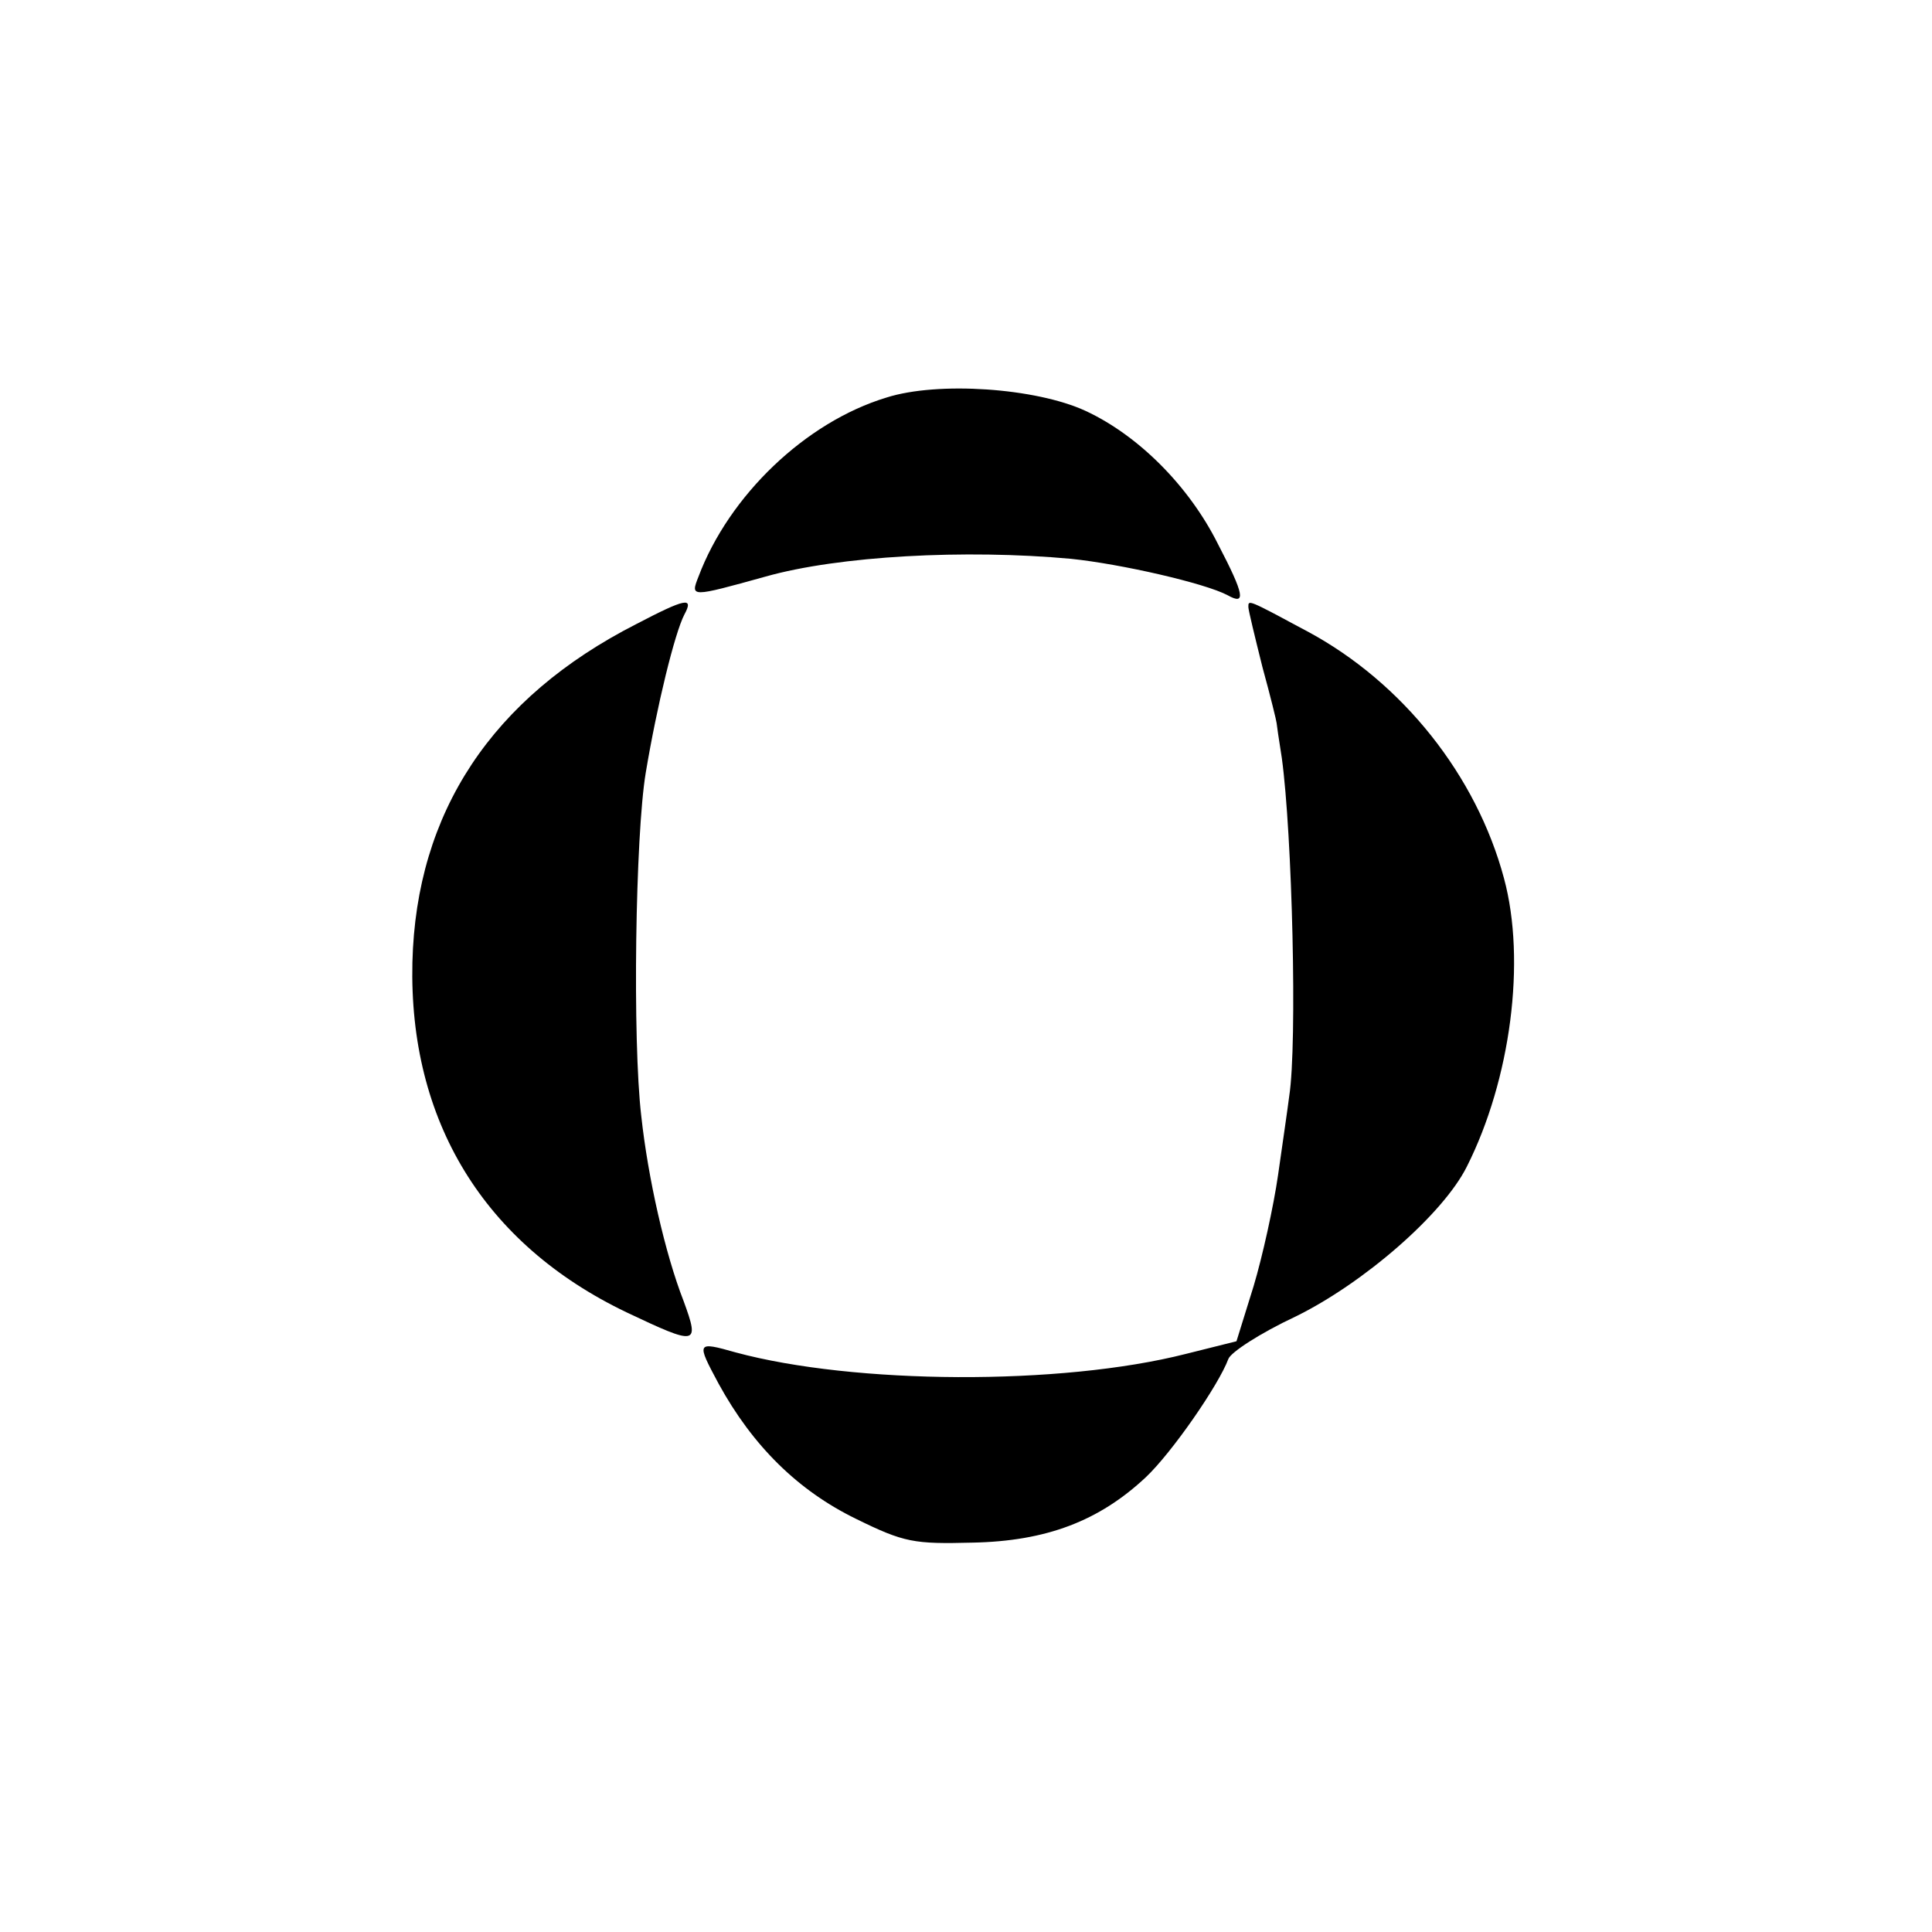
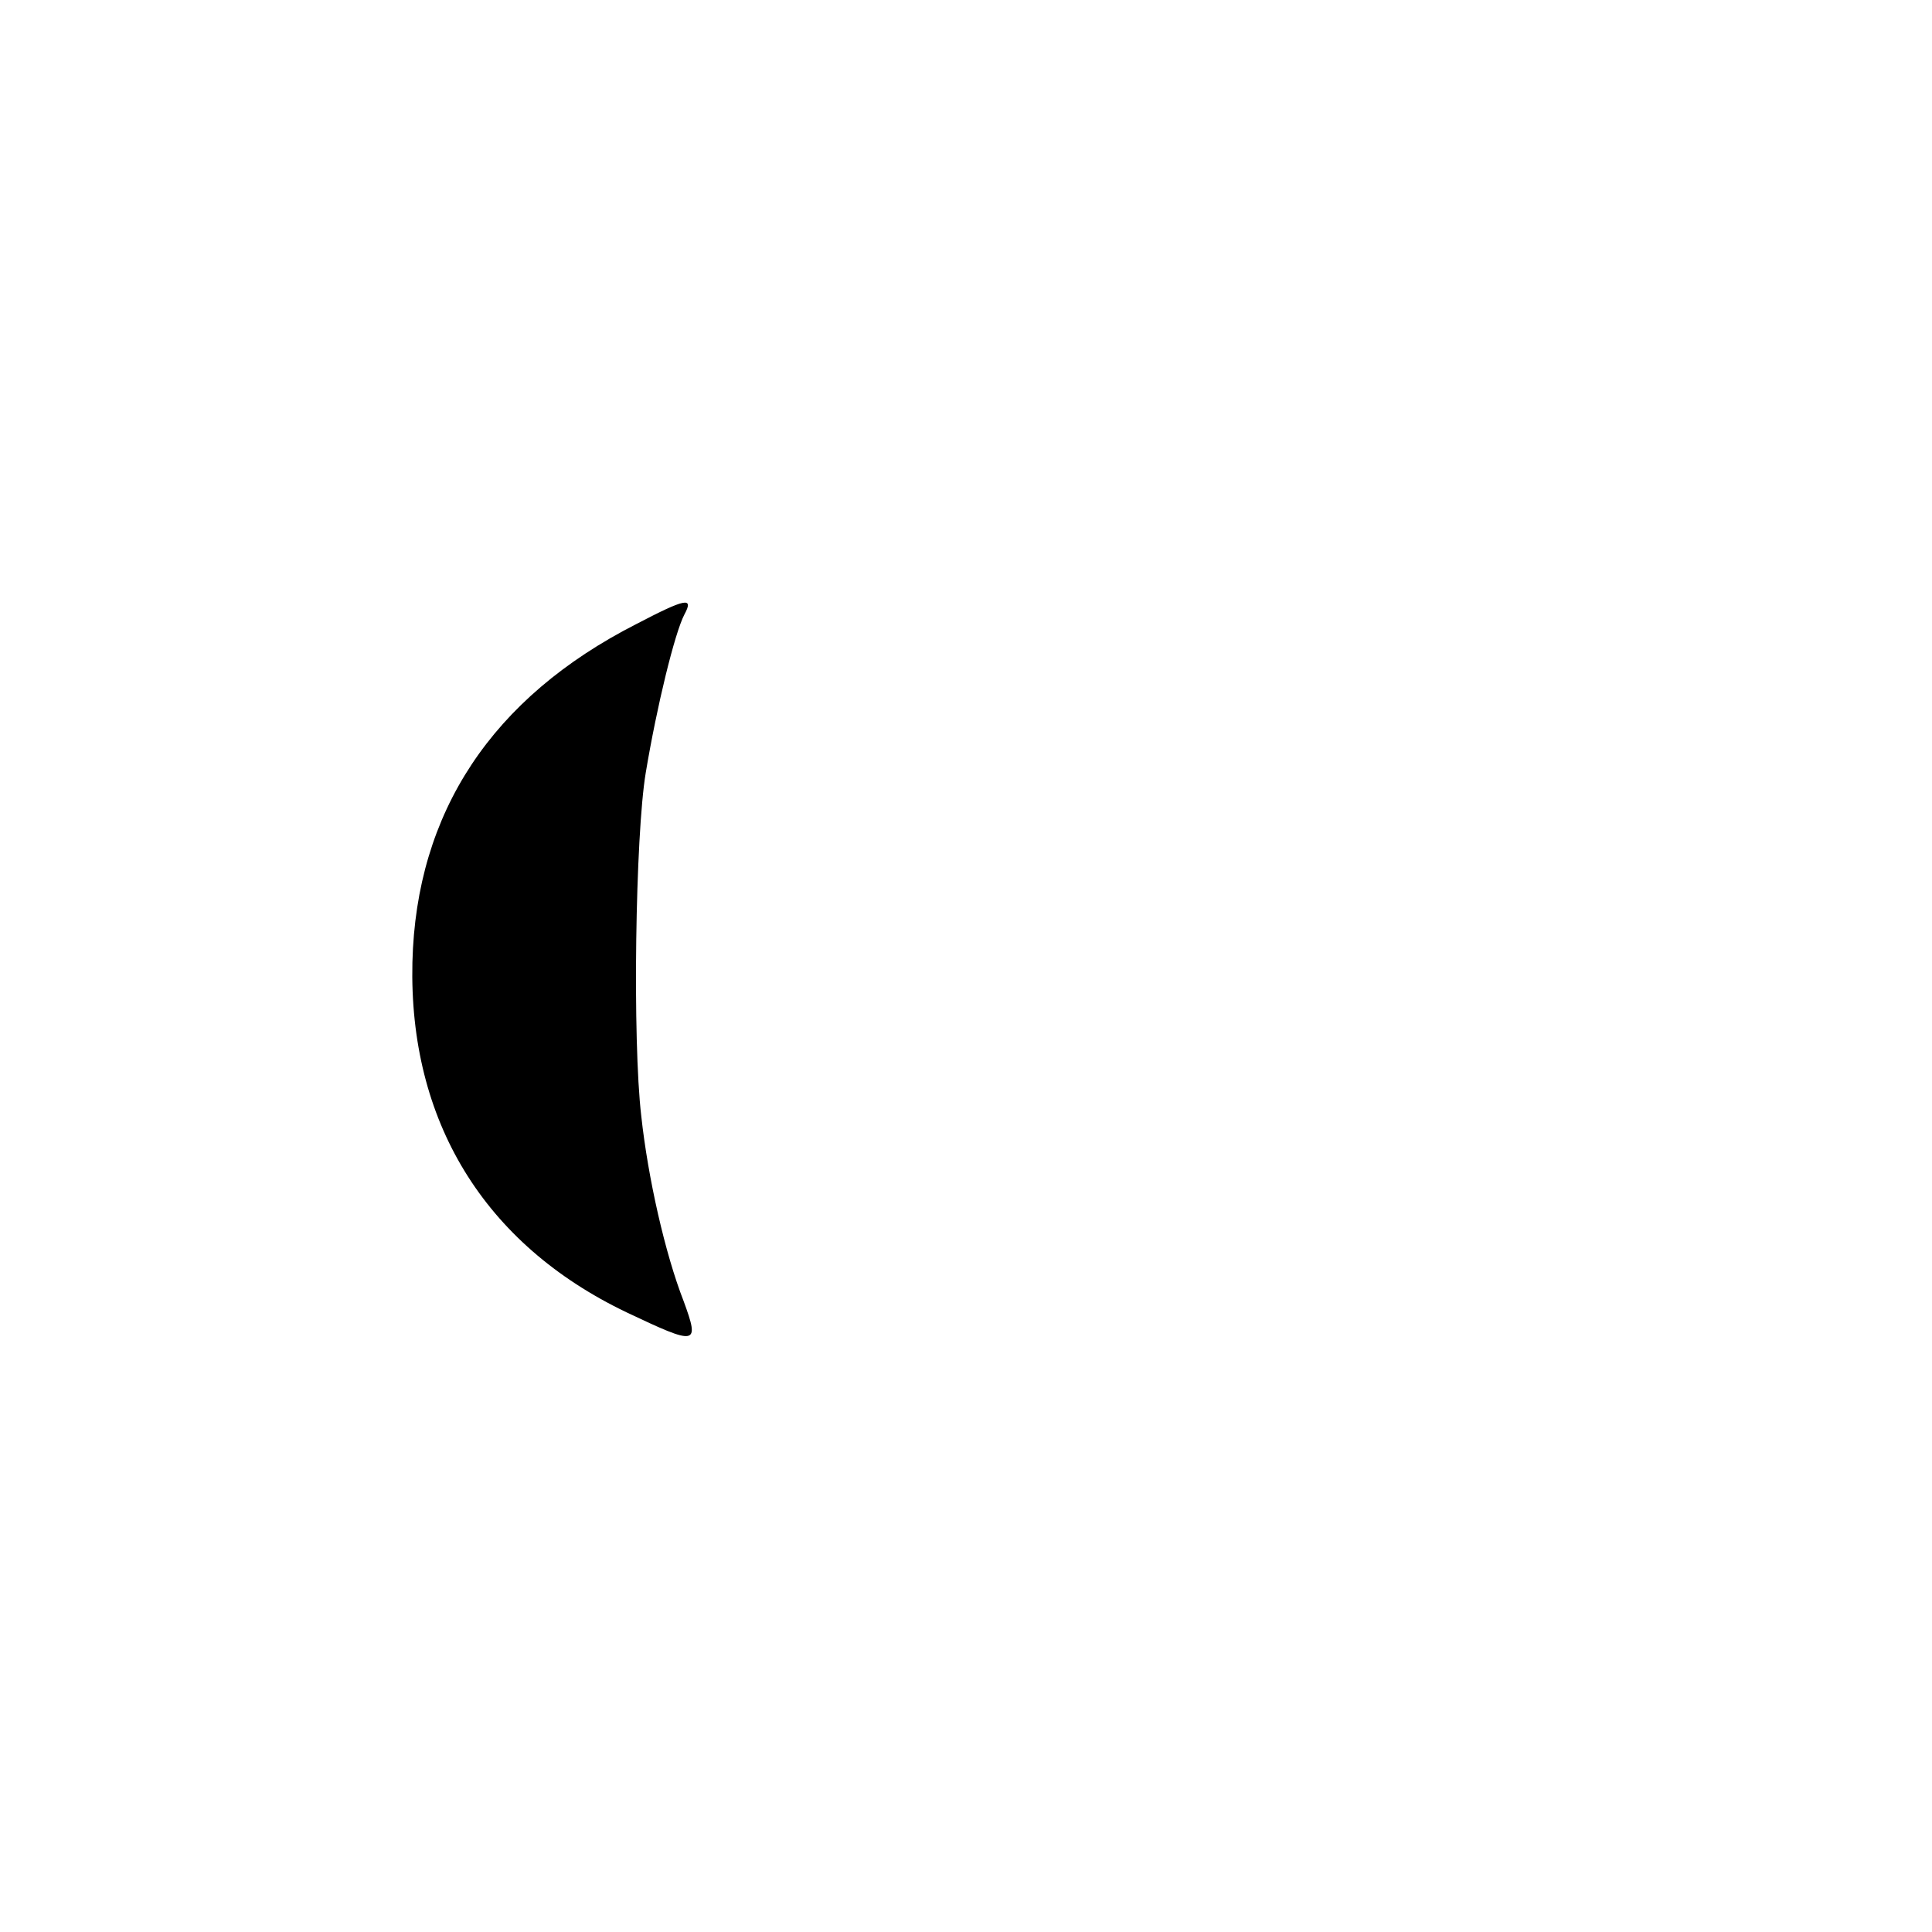
<svg xmlns="http://www.w3.org/2000/svg" version="1.0" width="260pt" height="260pt" viewBox="0 0 260 260" preserveAspectRatio="xMidYMid meet">
  <g transform="translate(0,260) scale(0.1,-0.1)" fill="#000000" stroke="none">
-     <path d="M1193 2065 c-109 -33 -212 -132 -253 -241 -11 -28 -11 -28 90 0 99 28 269 37 411 24 68 -7 181 -33 211 -49 25 -14 23 0 -13 69 -39 78 -107 146 -178 179 -67 31 -199 40 -268 18z" />
    <path d="M856 1760 c-194 -99 -296 -253 -301 -455 -5 -213 96 -379 288 -471 95 -45 99 -45 77 15 -25 64 -48 166 -57 249 -12 102 -8 378 6 462 15 90 39 188 52 213 13 24 2 22 -65 -13z" />
-     <path d="M1680 1783 c0 -4 9 -41 19 -81 11 -40 19 -73 19 -75 0 -1 3 -22 7 -47 14 -102 21 -384 10 -455 -2 -16 -9 -64 -15 -106 -6 -42 -21 -110 -33 -150 l-23 -74 -68 -17 c-169 -43 -447 -41 -606 2 -53 15 -53 14 -23 -42 46 -84 107 -144 185 -182 65 -32 78 -34 157 -32 99 2 170 29 233 88 35 33 98 124 111 159 3 9 43 35 90 57 92 45 199 138 231 202 59 117 80 277 50 388 -37 138 -136 263 -264 332 -82 44 -80 43 -80 33z" />
  </g>
</svg>